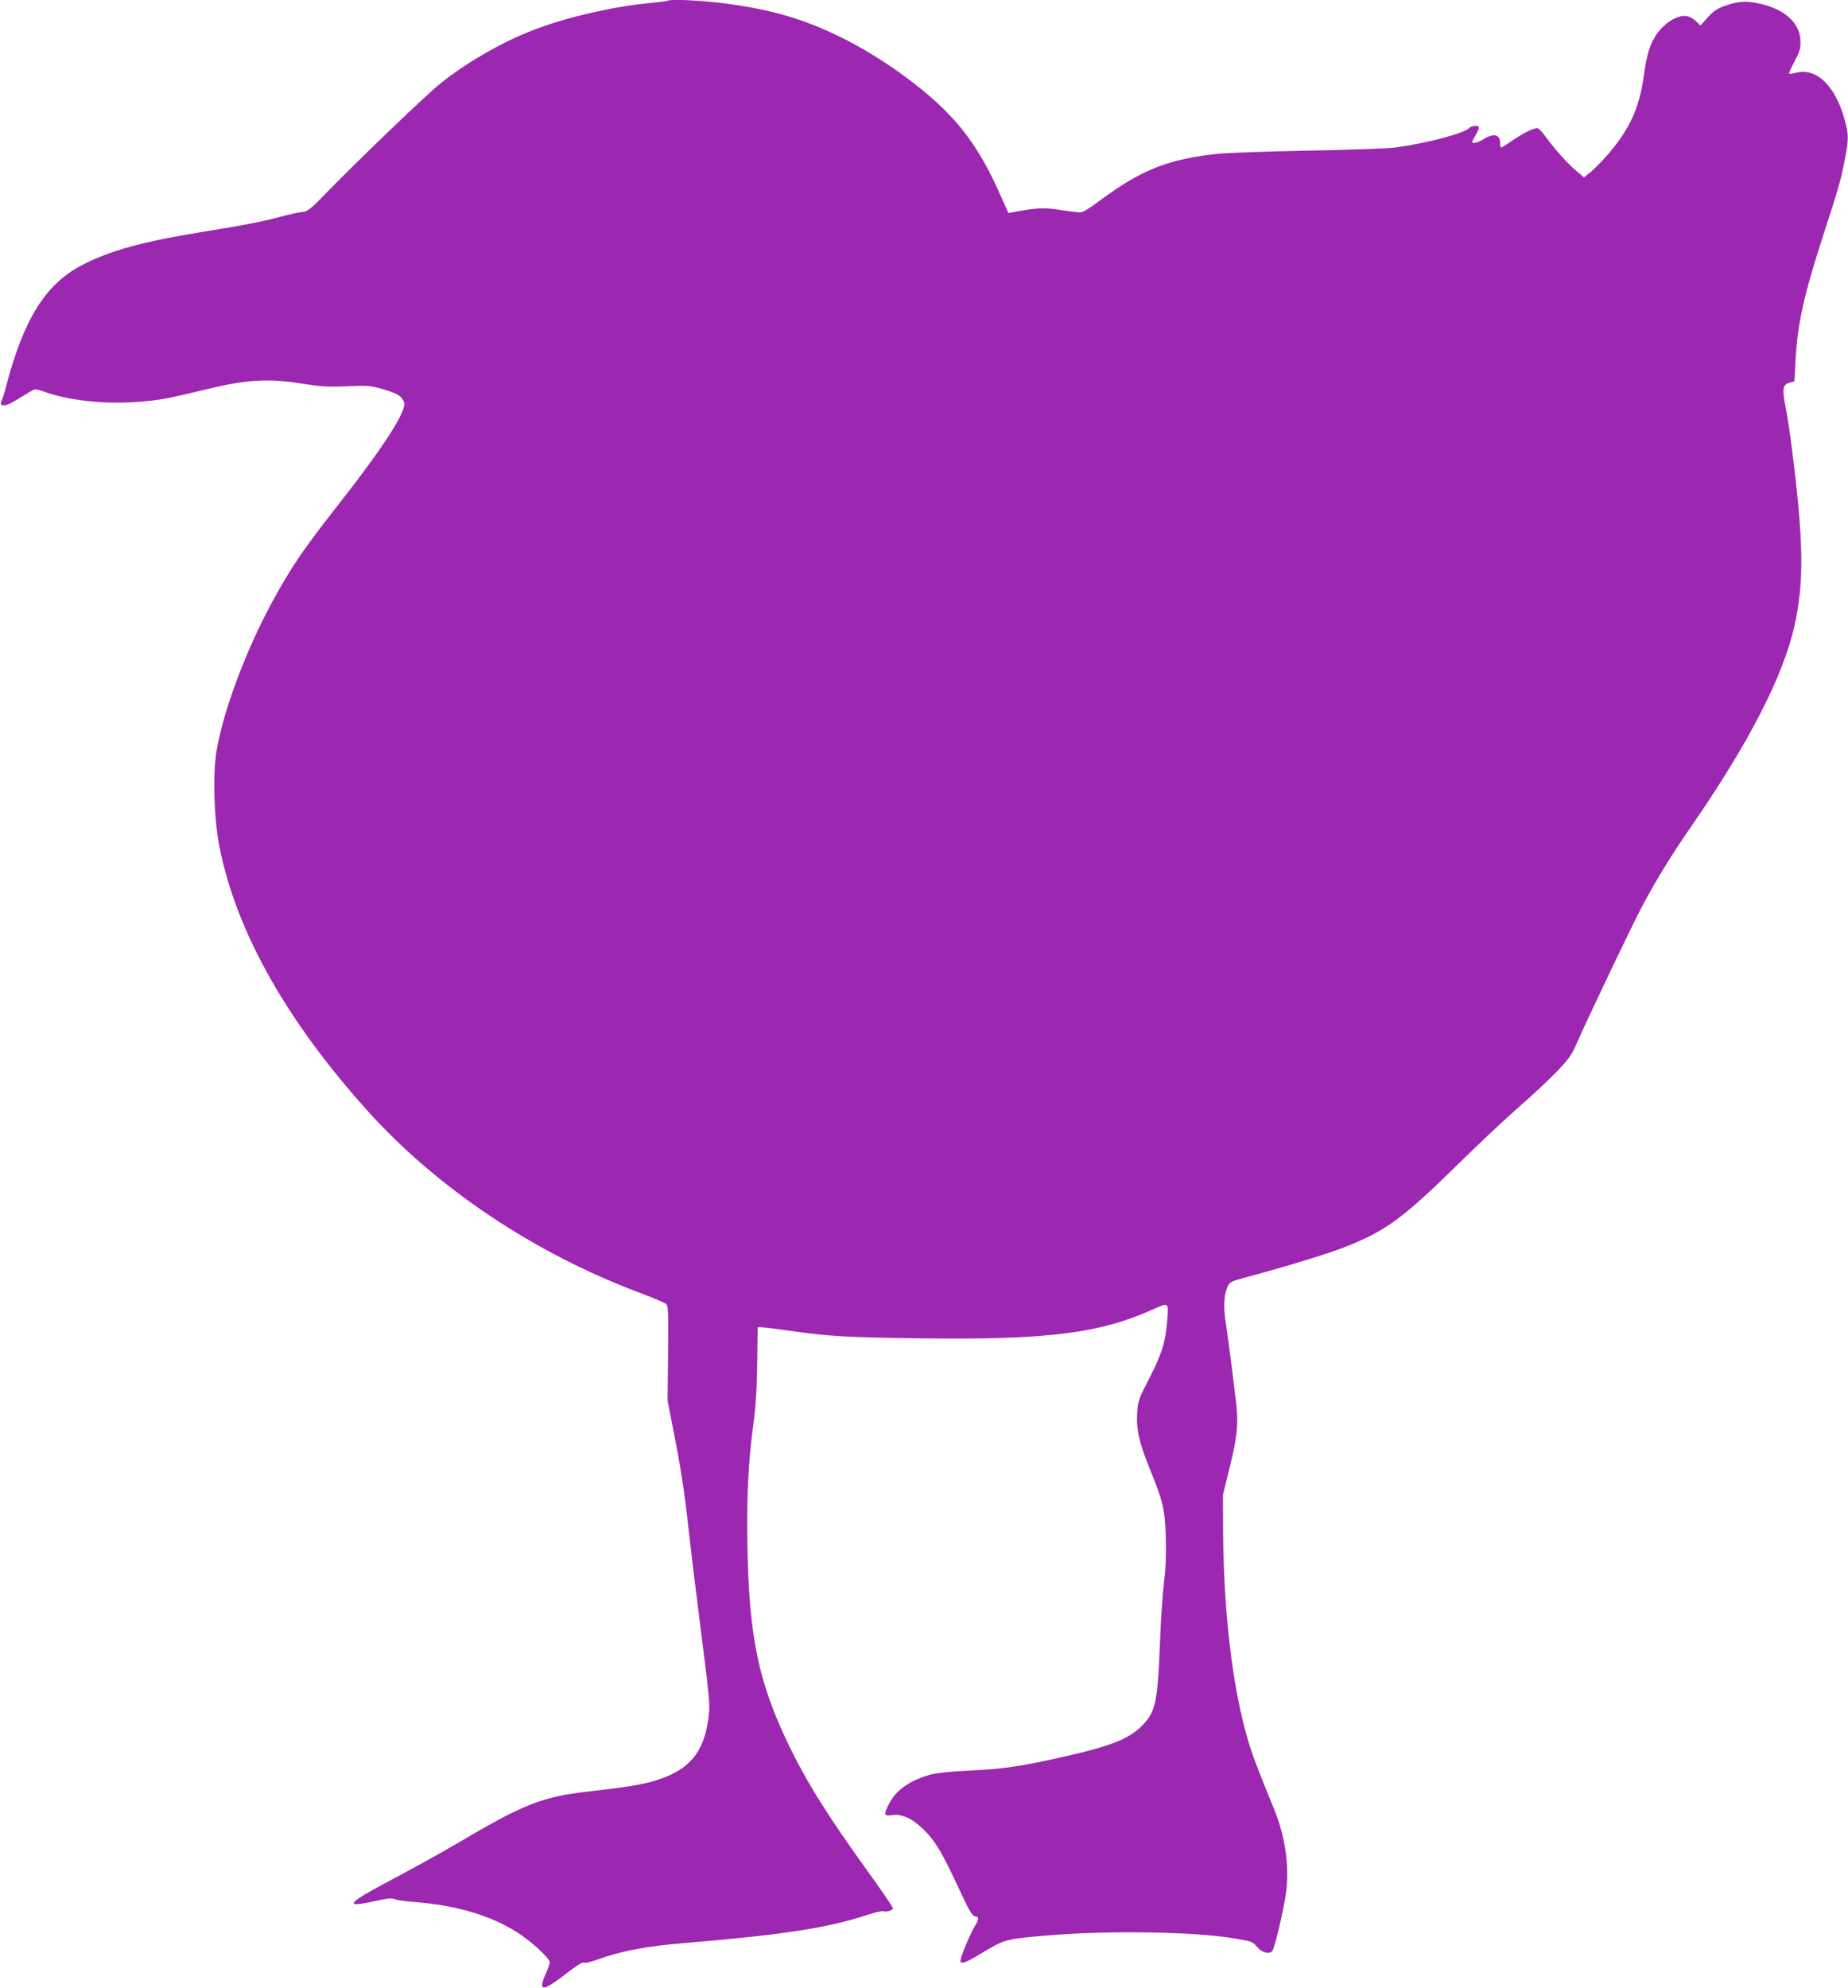
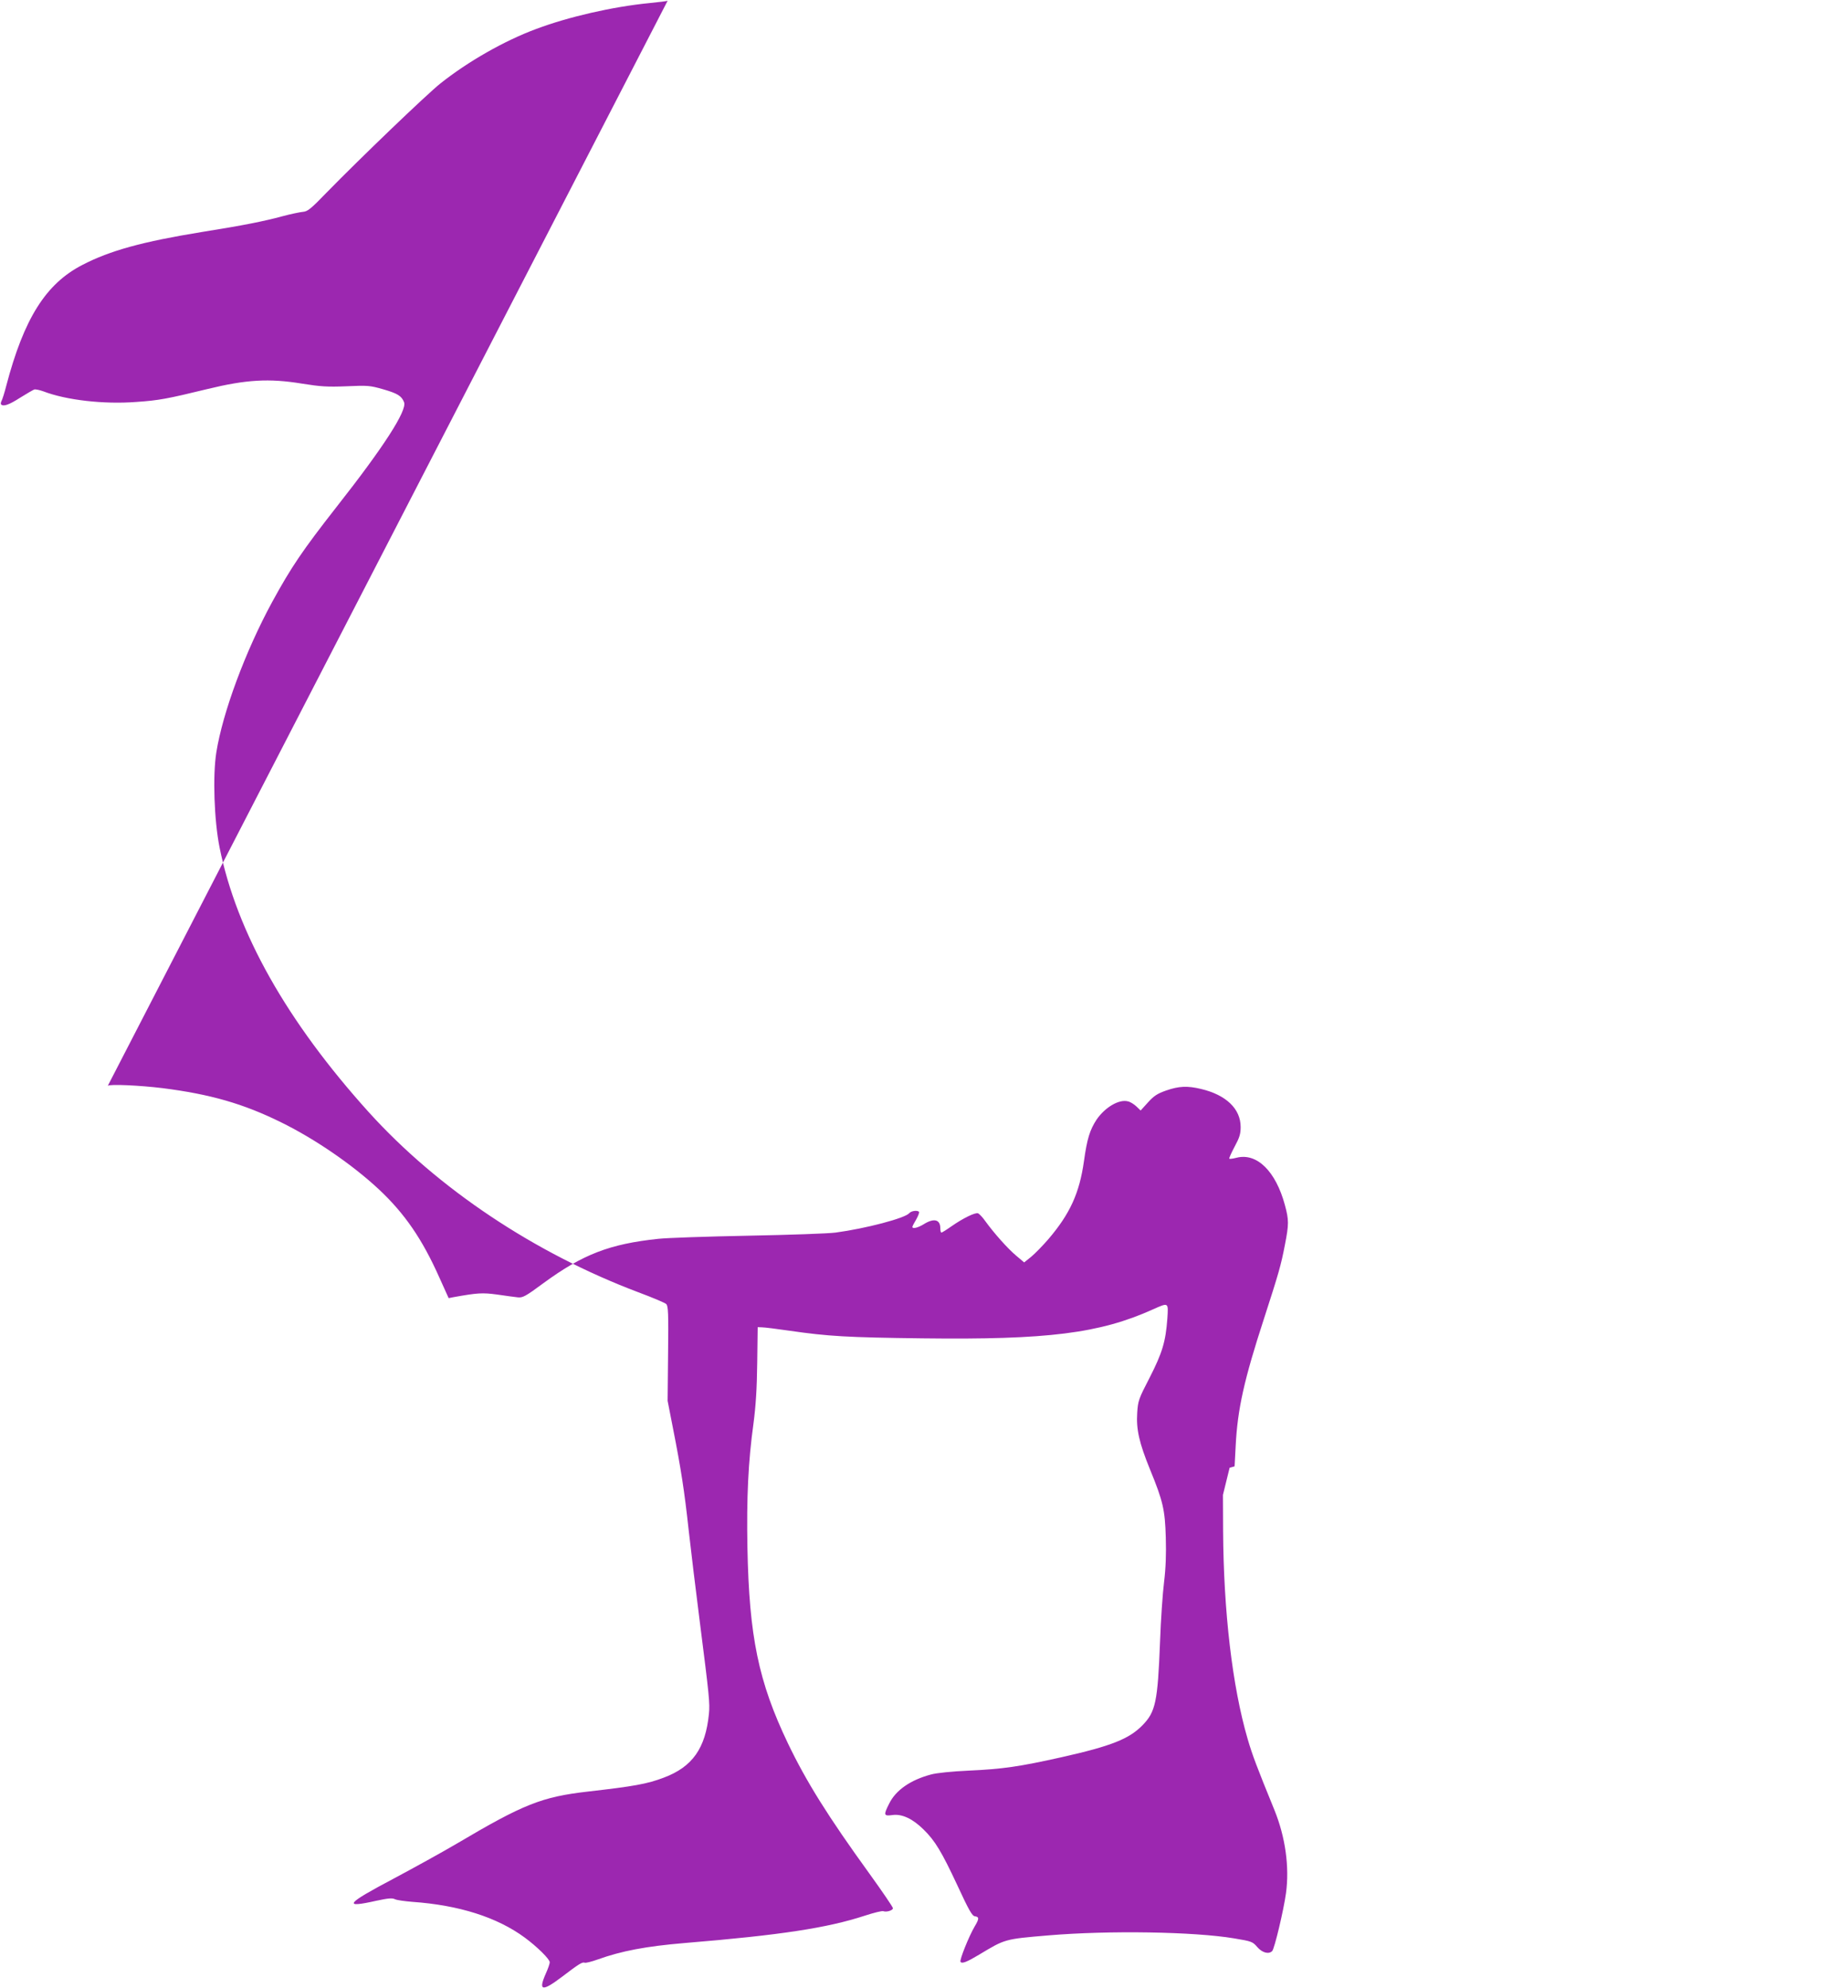
<svg xmlns="http://www.w3.org/2000/svg" version="1.0" width="1190pt" height="1280pt" viewBox="0 0 1190 1280" preserveAspectRatio="xMidYMid meet">
  <g transform="translate(0,1280) scale(0.1,-0.1)" fill="#9c27b0" stroke="none">
-     <path d="M4299 12795 c-3 -2 -56 -9 -119 -15 -234 -23 -518 -88 -726 -166 -206 -76 -442 -211 -619 -352 -92 -74 -515 -480 -730 -700 -104 -108 -125 -124 -155 -126 -19 -2 -78 -14 -130 -28 -122 -33 -252 -59 -522 -102 -380 -62 -589 -119 -768 -212 -235 -121 -376 -345 -490 -779 -11 -44 -25 -87 -30 -96 -5 -9 -6 -20 -3 -23 15 -15 52 -2 122 43 42 26 83 50 91 53 8 3 35 -3 60 -12 146 -56 387 -84 597 -68 146 10 199 20 458 83 250 61 397 70 610 35 119 -19 162 -22 286 -17 137 6 151 5 235 -19 94 -27 120 -43 136 -84 20 -53 -132 -289 -435 -674 -219 -280 -291 -386 -414 -611 -173 -318 -319 -712 -360 -969 -24 -152 -14 -438 21 -613 110 -546 433 -1119 960 -1703 447 -494 1068 -908 1736 -1160 91 -34 172 -68 180 -76 13 -13 15 -59 12 -319 l-3 -304 35 -179 c51 -259 73 -399 101 -657 14 -126 46 -389 71 -585 61 -479 66 -526 59 -595 -22 -221 -106 -341 -290 -410 -107 -41 -193 -56 -490 -90 -296 -34 -414 -81 -840 -333 -93 -55 -280 -158 -415 -230 -303 -160 -325 -189 -107 -140 75 16 102 19 120 10 12 -6 63 -13 112 -17 300 -21 546 -99 724 -230 80 -59 161 -139 161 -159 0 -9 -11 -41 -25 -72 -50 -113 -25 -119 102 -23 114 87 133 98 149 92 7 -2 44 7 83 21 153 55 311 85 561 106 619 51 917 97 1159 176 58 19 111 32 119 29 20 -8 62 5 62 19 0 7 -68 107 -151 222 -267 369 -407 593 -525 839 -190 397 -250 688 -261 1260 -6 322 5 555 39 800 15 115 22 224 24 390 l3 230 28 -1 c15 0 96 -10 178 -22 249 -36 370 -43 856 -49 805 -10 1140 32 1482 186 103 46 101 47 94 -59 -11 -150 -33 -221 -114 -380 -71 -137 -75 -149 -80 -226 -7 -106 12 -192 82 -364 84 -205 97 -260 102 -440 3 -107 0 -195 -11 -285 -9 -71 -21 -245 -26 -385 -15 -389 -29 -452 -113 -538 -86 -88 -201 -134 -522 -206 -273 -61 -379 -76 -595 -86 -110 -5 -209 -15 -245 -25 -131 -35 -226 -100 -269 -187 -38 -75 -36 -82 22 -74 61 8 129 -24 199 -93 74 -72 117 -144 218 -360 74 -160 95 -197 113 -199 28 -4 28 -16 -2 -66 -37 -63 -98 -215 -91 -227 9 -14 40 -2 120 46 168 101 162 100 445 124 392 33 939 24 1196 -19 114 -19 120 -21 150 -56 32 -37 74 -48 96 -26 15 15 74 264 89 373 23 169 -4 361 -74 534 -115 282 -142 353 -173 459 -99 339 -155 820 -158 1341 l-1 230 43 175 c53 214 59 295 37 460 -9 69 -22 177 -30 240 -8 63 -21 162 -30 220 -18 111 -15 188 9 244 13 30 21 35 97 56 246 65 538 154 644 195 277 107 385 186 760 555 121 119 290 278 375 352 85 74 196 177 245 229 77 80 96 107 127 179 62 142 355 758 420 880 88 167 193 338 317 517 370 534 595 972 666 1293 63 283 60 538 -16 1140 -11 91 -29 209 -40 264 -24 120 -20 149 24 162 l32 9 7 132 c12 238 55 428 182 818 94 290 110 345 135 476 26 133 26 160 0 256 -59 219 -181 338 -311 305 -23 -6 -45 -9 -47 -6 -3 2 13 37 34 77 32 59 39 82 39 127 0 117 -94 207 -256 245 -88 21 -142 18 -223 -10 -57 -20 -79 -34 -117 -76 l-48 -53 -27 26 c-16 15 -40 30 -55 33 -58 15 -148 -39 -202 -118 -43 -66 -61 -123 -81 -267 -29 -206 -90 -339 -228 -501 -36 -42 -86 -93 -111 -114 l-46 -37 -51 43 c-55 46 -142 144 -198 221 -18 26 -40 49 -48 52 -18 7 -96 -31 -172 -84 -31 -22 -60 -40 -64 -40 -4 0 -7 13 -7 28 0 56 -40 67 -105 27 -38 -24 -75 -33 -75 -18 0 3 11 25 25 48 13 23 21 45 18 49 -12 11 -50 6 -63 -9 -26 -32 -280 -99 -475 -125 -44 -6 -296 -15 -560 -20 -264 -5 -525 -14 -580 -20 -314 -33 -487 -100 -740 -285 -116 -86 -134 -95 -165 -92 -19 2 -79 10 -133 18 -96 13 -127 11 -283 -17 l-30 -6 -60 133 c-110 247 -223 412 -391 569 -170 158 -410 323 -628 430 -243 120 -456 181 -763 220 -147 18 -342 27 -353 15z" />
+     <path d="M4299 12795 c-3 -2 -56 -9 -119 -15 -234 -23 -518 -88 -726 -166 -206 -76 -442 -211 -619 -352 -92 -74 -515 -480 -730 -700 -104 -108 -125 -124 -155 -126 -19 -2 -78 -14 -130 -28 -122 -33 -252 -59 -522 -102 -380 -62 -589 -119 -768 -212 -235 -121 -376 -345 -490 -779 -11 -44 -25 -87 -30 -96 -5 -9 -6 -20 -3 -23 15 -15 52 -2 122 43 42 26 83 50 91 53 8 3 35 -3 60 -12 146 -56 387 -84 597 -68 146 10 199 20 458 83 250 61 397 70 610 35 119 -19 162 -22 286 -17 137 6 151 5 235 -19 94 -27 120 -43 136 -84 20 -53 -132 -289 -435 -674 -219 -280 -291 -386 -414 -611 -173 -318 -319 -712 -360 -969 -24 -152 -14 -438 21 -613 110 -546 433 -1119 960 -1703 447 -494 1068 -908 1736 -1160 91 -34 172 -68 180 -76 13 -13 15 -59 12 -319 l-3 -304 35 -179 c51 -259 73 -399 101 -657 14 -126 46 -389 71 -585 61 -479 66 -526 59 -595 -22 -221 -106 -341 -290 -410 -107 -41 -193 -56 -490 -90 -296 -34 -414 -81 -840 -333 -93 -55 -280 -158 -415 -230 -303 -160 -325 -189 -107 -140 75 16 102 19 120 10 12 -6 63 -13 112 -17 300 -21 546 -99 724 -230 80 -59 161 -139 161 -159 0 -9 -11 -41 -25 -72 -50 -113 -25 -119 102 -23 114 87 133 98 149 92 7 -2 44 7 83 21 153 55 311 85 561 106 619 51 917 97 1159 176 58 19 111 32 119 29 20 -8 62 5 62 19 0 7 -68 107 -151 222 -267 369 -407 593 -525 839 -190 397 -250 688 -261 1260 -6 322 5 555 39 800 15 115 22 224 24 390 l3 230 28 -1 c15 0 96 -10 178 -22 249 -36 370 -43 856 -49 805 -10 1140 32 1482 186 103 46 101 47 94 -59 -11 -150 -33 -221 -114 -380 -71 -137 -75 -149 -80 -226 -7 -106 12 -192 82 -364 84 -205 97 -260 102 -440 3 -107 0 -195 -11 -285 -9 -71 -21 -245 -26 -385 -15 -389 -29 -452 -113 -538 -86 -88 -201 -134 -522 -206 -273 -61 -379 -76 -595 -86 -110 -5 -209 -15 -245 -25 -131 -35 -226 -100 -269 -187 -38 -75 -36 -82 22 -74 61 8 129 -24 199 -93 74 -72 117 -144 218 -360 74 -160 95 -197 113 -199 28 -4 28 -16 -2 -66 -37 -63 -98 -215 -91 -227 9 -14 40 -2 120 46 168 101 162 100 445 124 392 33 939 24 1196 -19 114 -19 120 -21 150 -56 32 -37 74 -48 96 -26 15 15 74 264 89 373 23 169 -4 361 -74 534 -115 282 -142 353 -173 459 -99 339 -155 820 -158 1341 l-1 230 43 175 l32 9 7 132 c12 238 55 428 182 818 94 290 110 345 135 476 26 133 26 160 0 256 -59 219 -181 338 -311 305 -23 -6 -45 -9 -47 -6 -3 2 13 37 34 77 32 59 39 82 39 127 0 117 -94 207 -256 245 -88 21 -142 18 -223 -10 -57 -20 -79 -34 -117 -76 l-48 -53 -27 26 c-16 15 -40 30 -55 33 -58 15 -148 -39 -202 -118 -43 -66 -61 -123 -81 -267 -29 -206 -90 -339 -228 -501 -36 -42 -86 -93 -111 -114 l-46 -37 -51 43 c-55 46 -142 144 -198 221 -18 26 -40 49 -48 52 -18 7 -96 -31 -172 -84 -31 -22 -60 -40 -64 -40 -4 0 -7 13 -7 28 0 56 -40 67 -105 27 -38 -24 -75 -33 -75 -18 0 3 11 25 25 48 13 23 21 45 18 49 -12 11 -50 6 -63 -9 -26 -32 -280 -99 -475 -125 -44 -6 -296 -15 -560 -20 -264 -5 -525 -14 -580 -20 -314 -33 -487 -100 -740 -285 -116 -86 -134 -95 -165 -92 -19 2 -79 10 -133 18 -96 13 -127 11 -283 -17 l-30 -6 -60 133 c-110 247 -223 412 -391 569 -170 158 -410 323 -628 430 -243 120 -456 181 -763 220 -147 18 -342 27 -353 15z" />
  </g>
</svg>